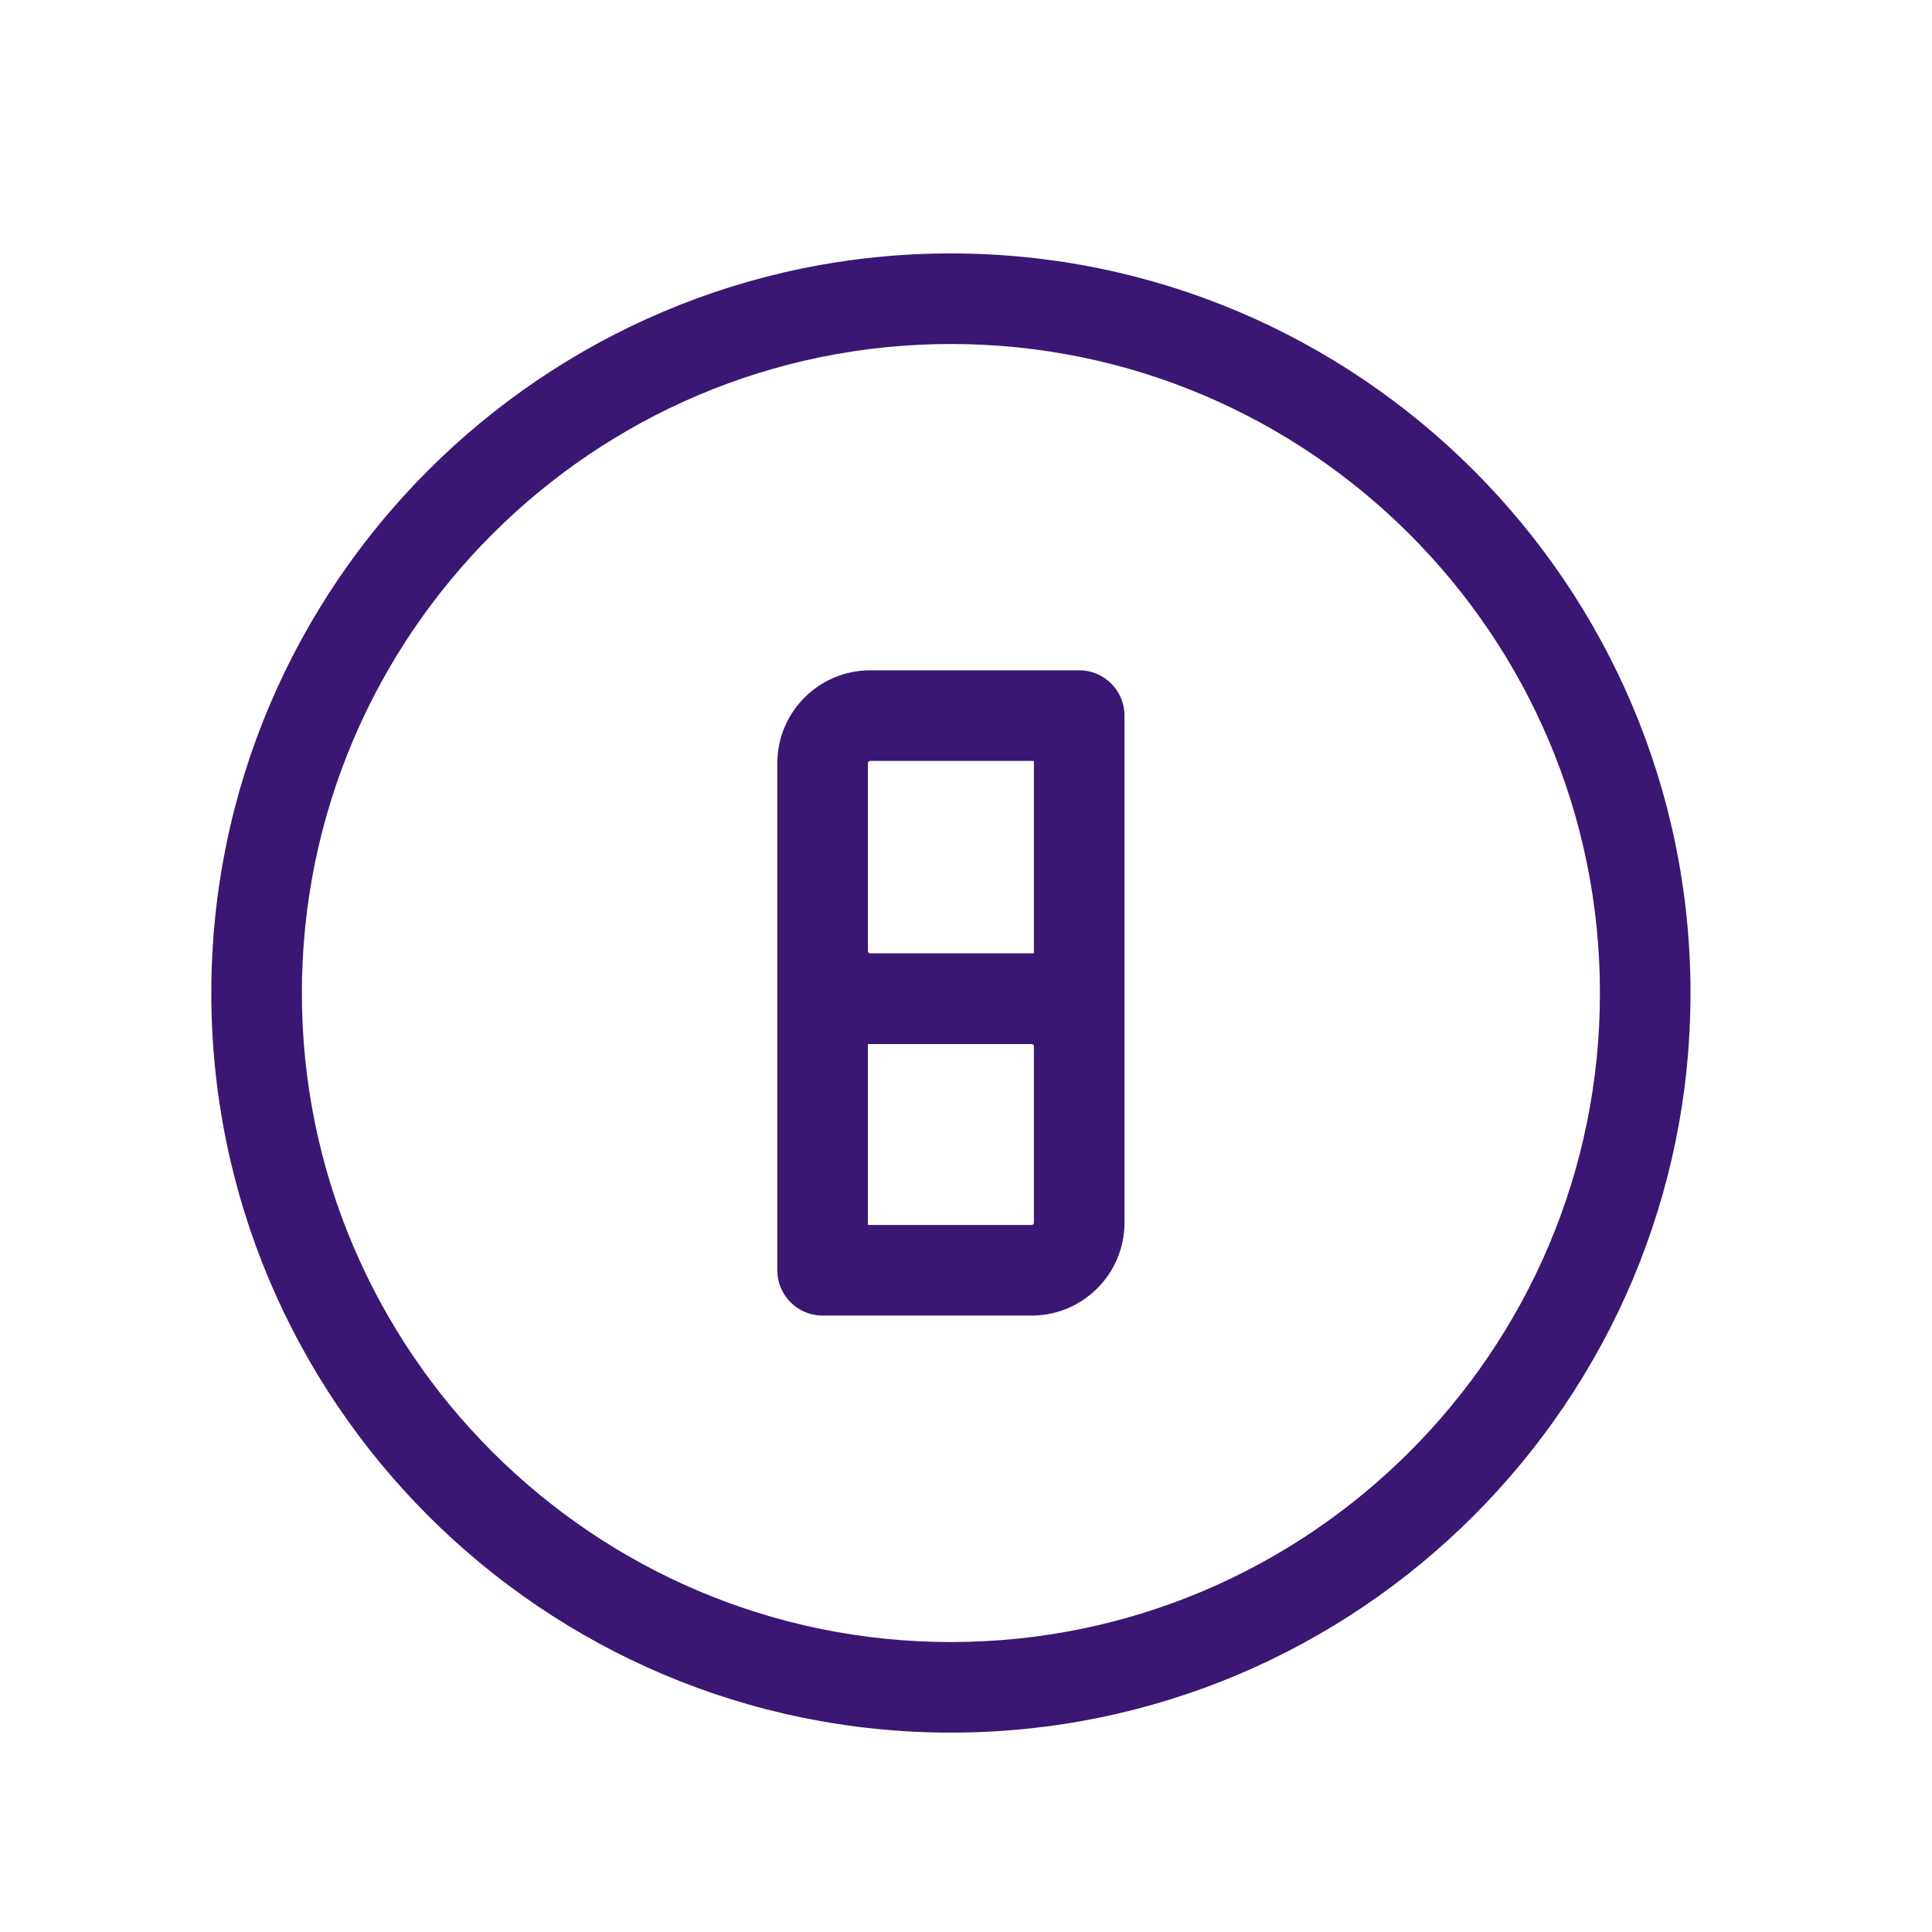
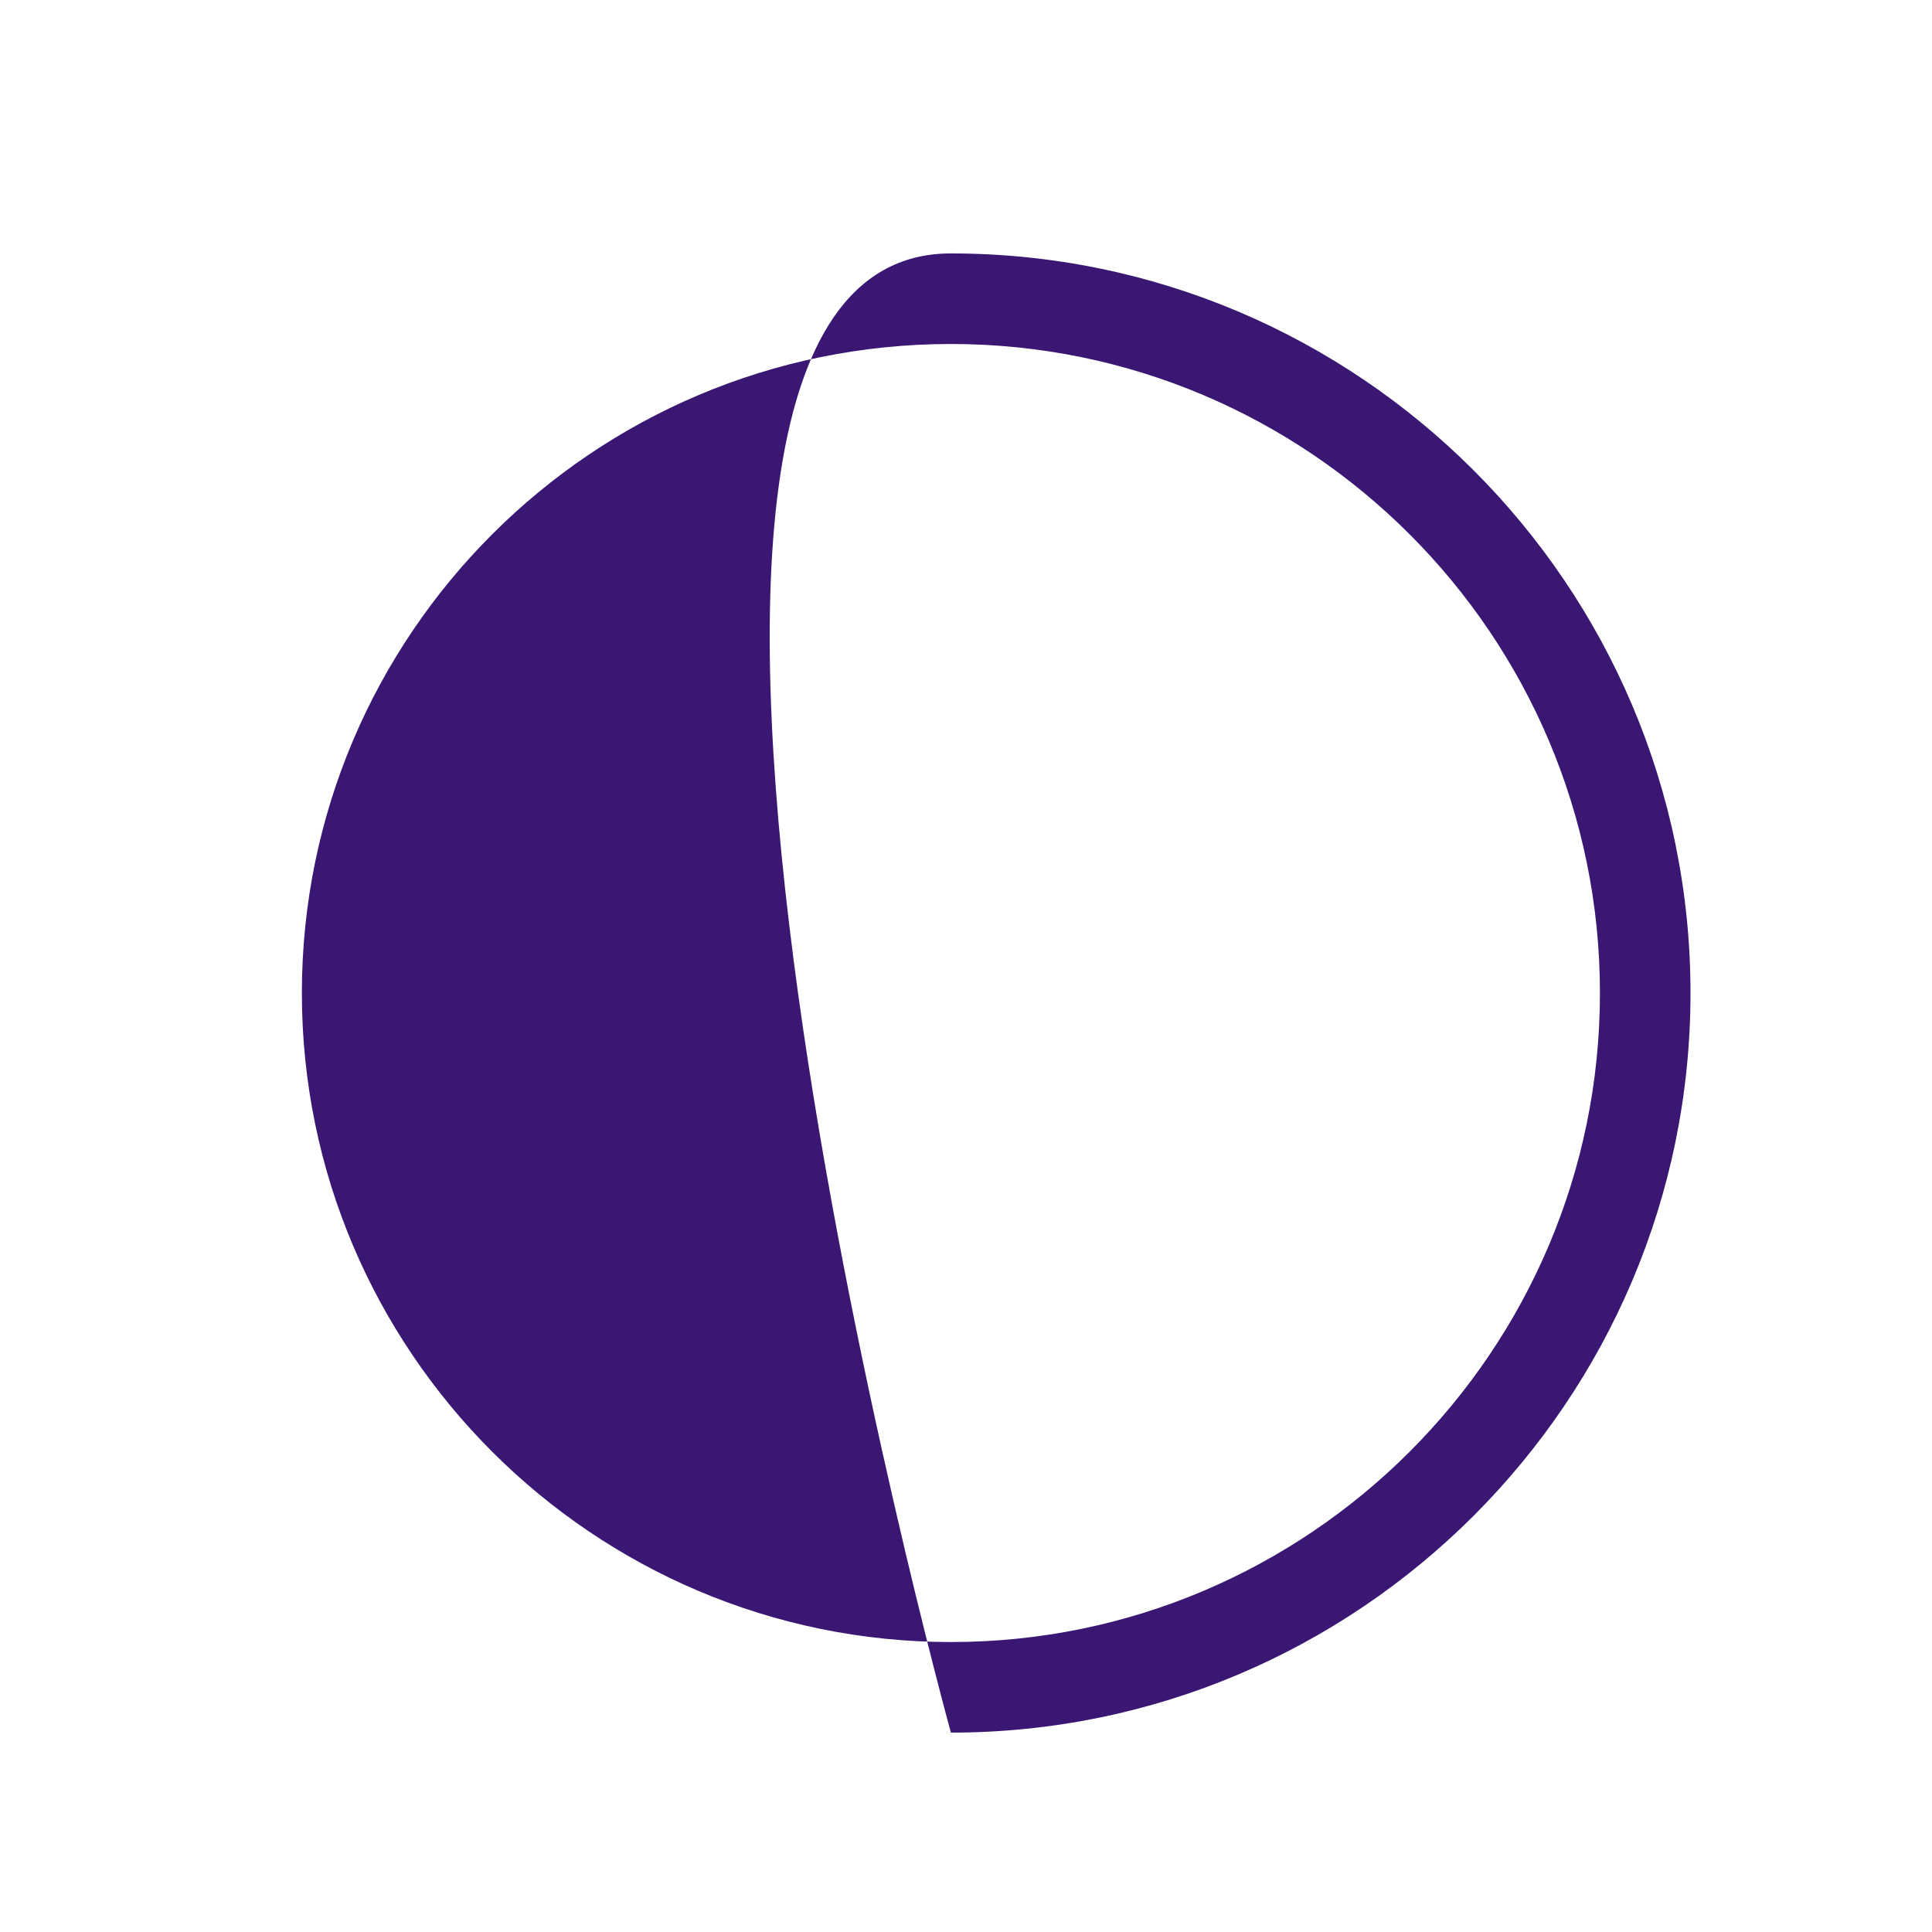
<svg xmlns="http://www.w3.org/2000/svg" id="Numbers__x2F__Circles" viewBox="0 0 128 128">
  <defs>
    <style>.cls-1{fill:#3a1772;}</style>
  </defs>
-   <path class="cls-1" d="M63,114.79c-27.02,0-49-21.98-49-49S35.99,16.79,63,16.79s49,21.98,49,49-21.98,49-49,49ZM63,22.79c-23.71,0-43,19.29-43,43s19.29,43,43,43,43-19.29,43-43-19.29-43-43-43Z" />
-   <path class="cls-1" d="M68.35,87.16h-13.85c-1.66,0-3-1.34-3-3v-33.6c0-3.39,2.76-6.15,6.15-6.15h13.85c1.66,0,3,1.34,3,3v21.82s0,.05,0,.08v11.7c0,3.39-2.76,6.15-6.15,6.15ZM57.5,81.16h10.85c.08,0,.15-.07.15-.15v-2.94s0-.04,0-.05v-8.71c0-.08-.07-.14-.15-.14h-10.7c-.05,0-.1,0-.15,0v12ZM57.5,63.01c0,.08.07.15.15.15h10.7s.1,0,.15,0v-12.75h-10.85c-.08,0-.15.07-.15.15v12.45Z" />
+   <path class="cls-1" d="M63,114.79S35.99,16.79,63,16.79s49,21.98,49,49-21.98,49-49,49ZM63,22.79c-23.71,0-43,19.29-43,43s19.29,43,43,43,43-19.29,43-43-19.29-43-43-43Z" />
</svg>